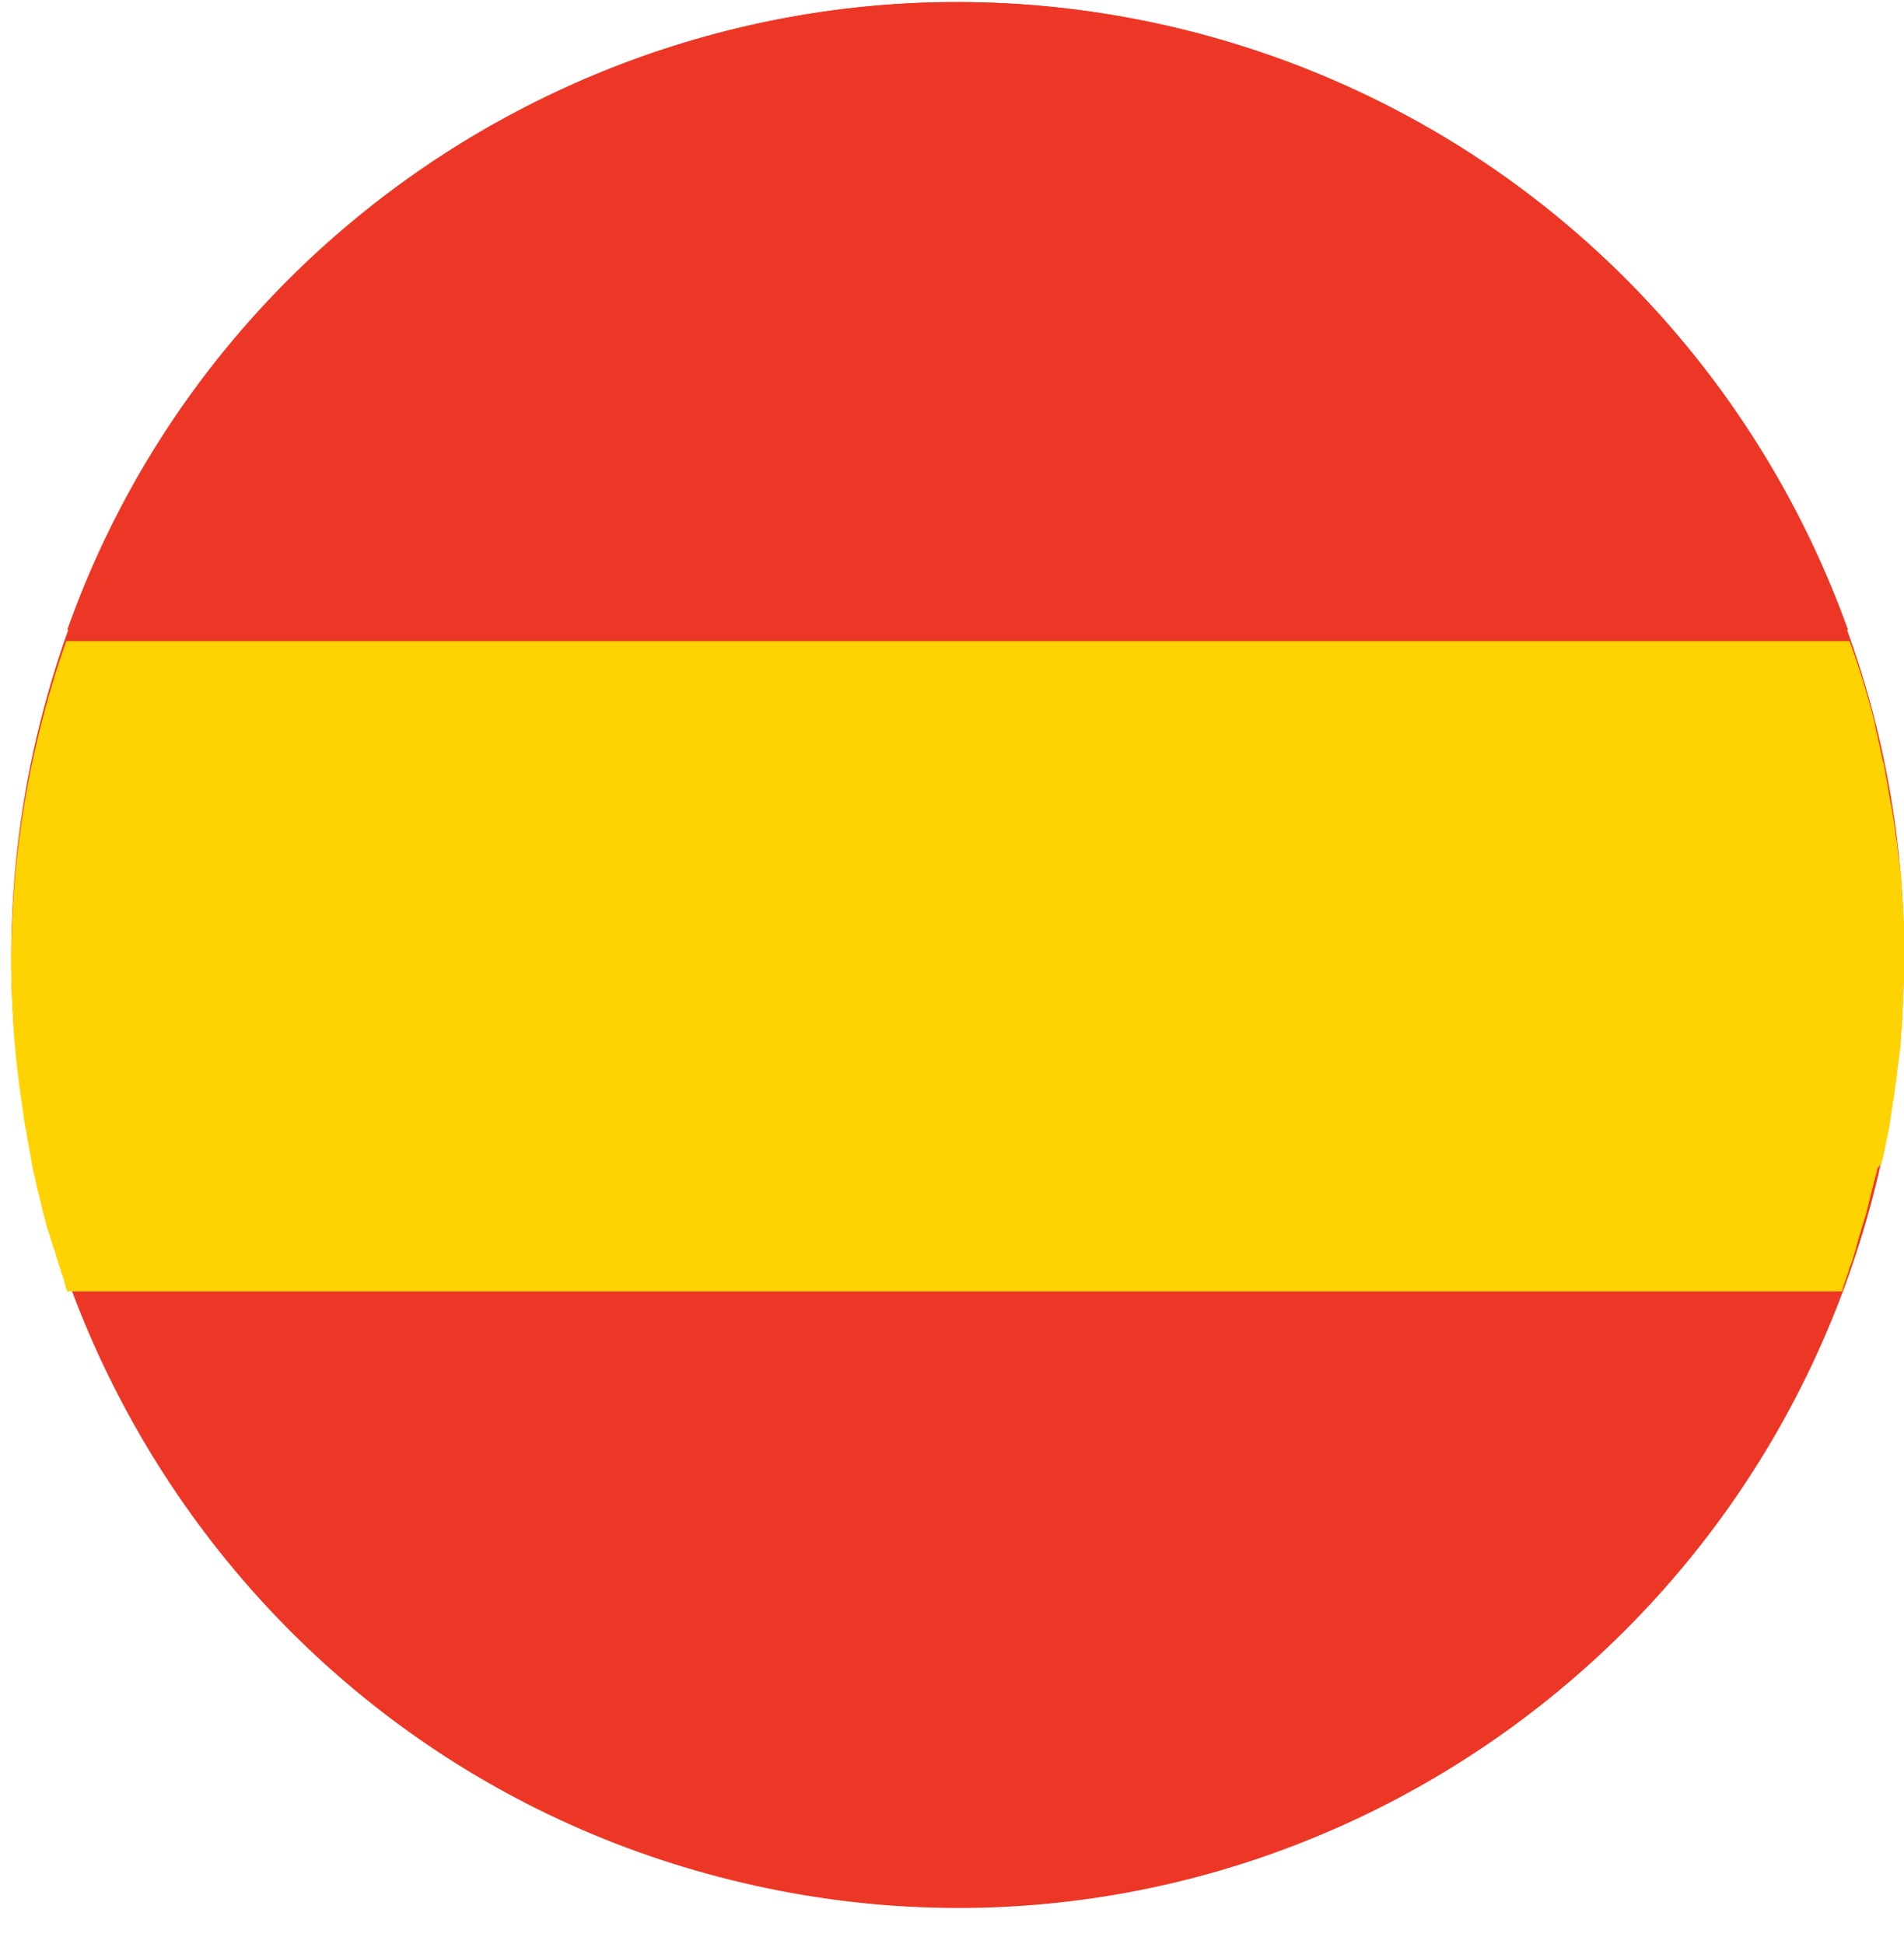
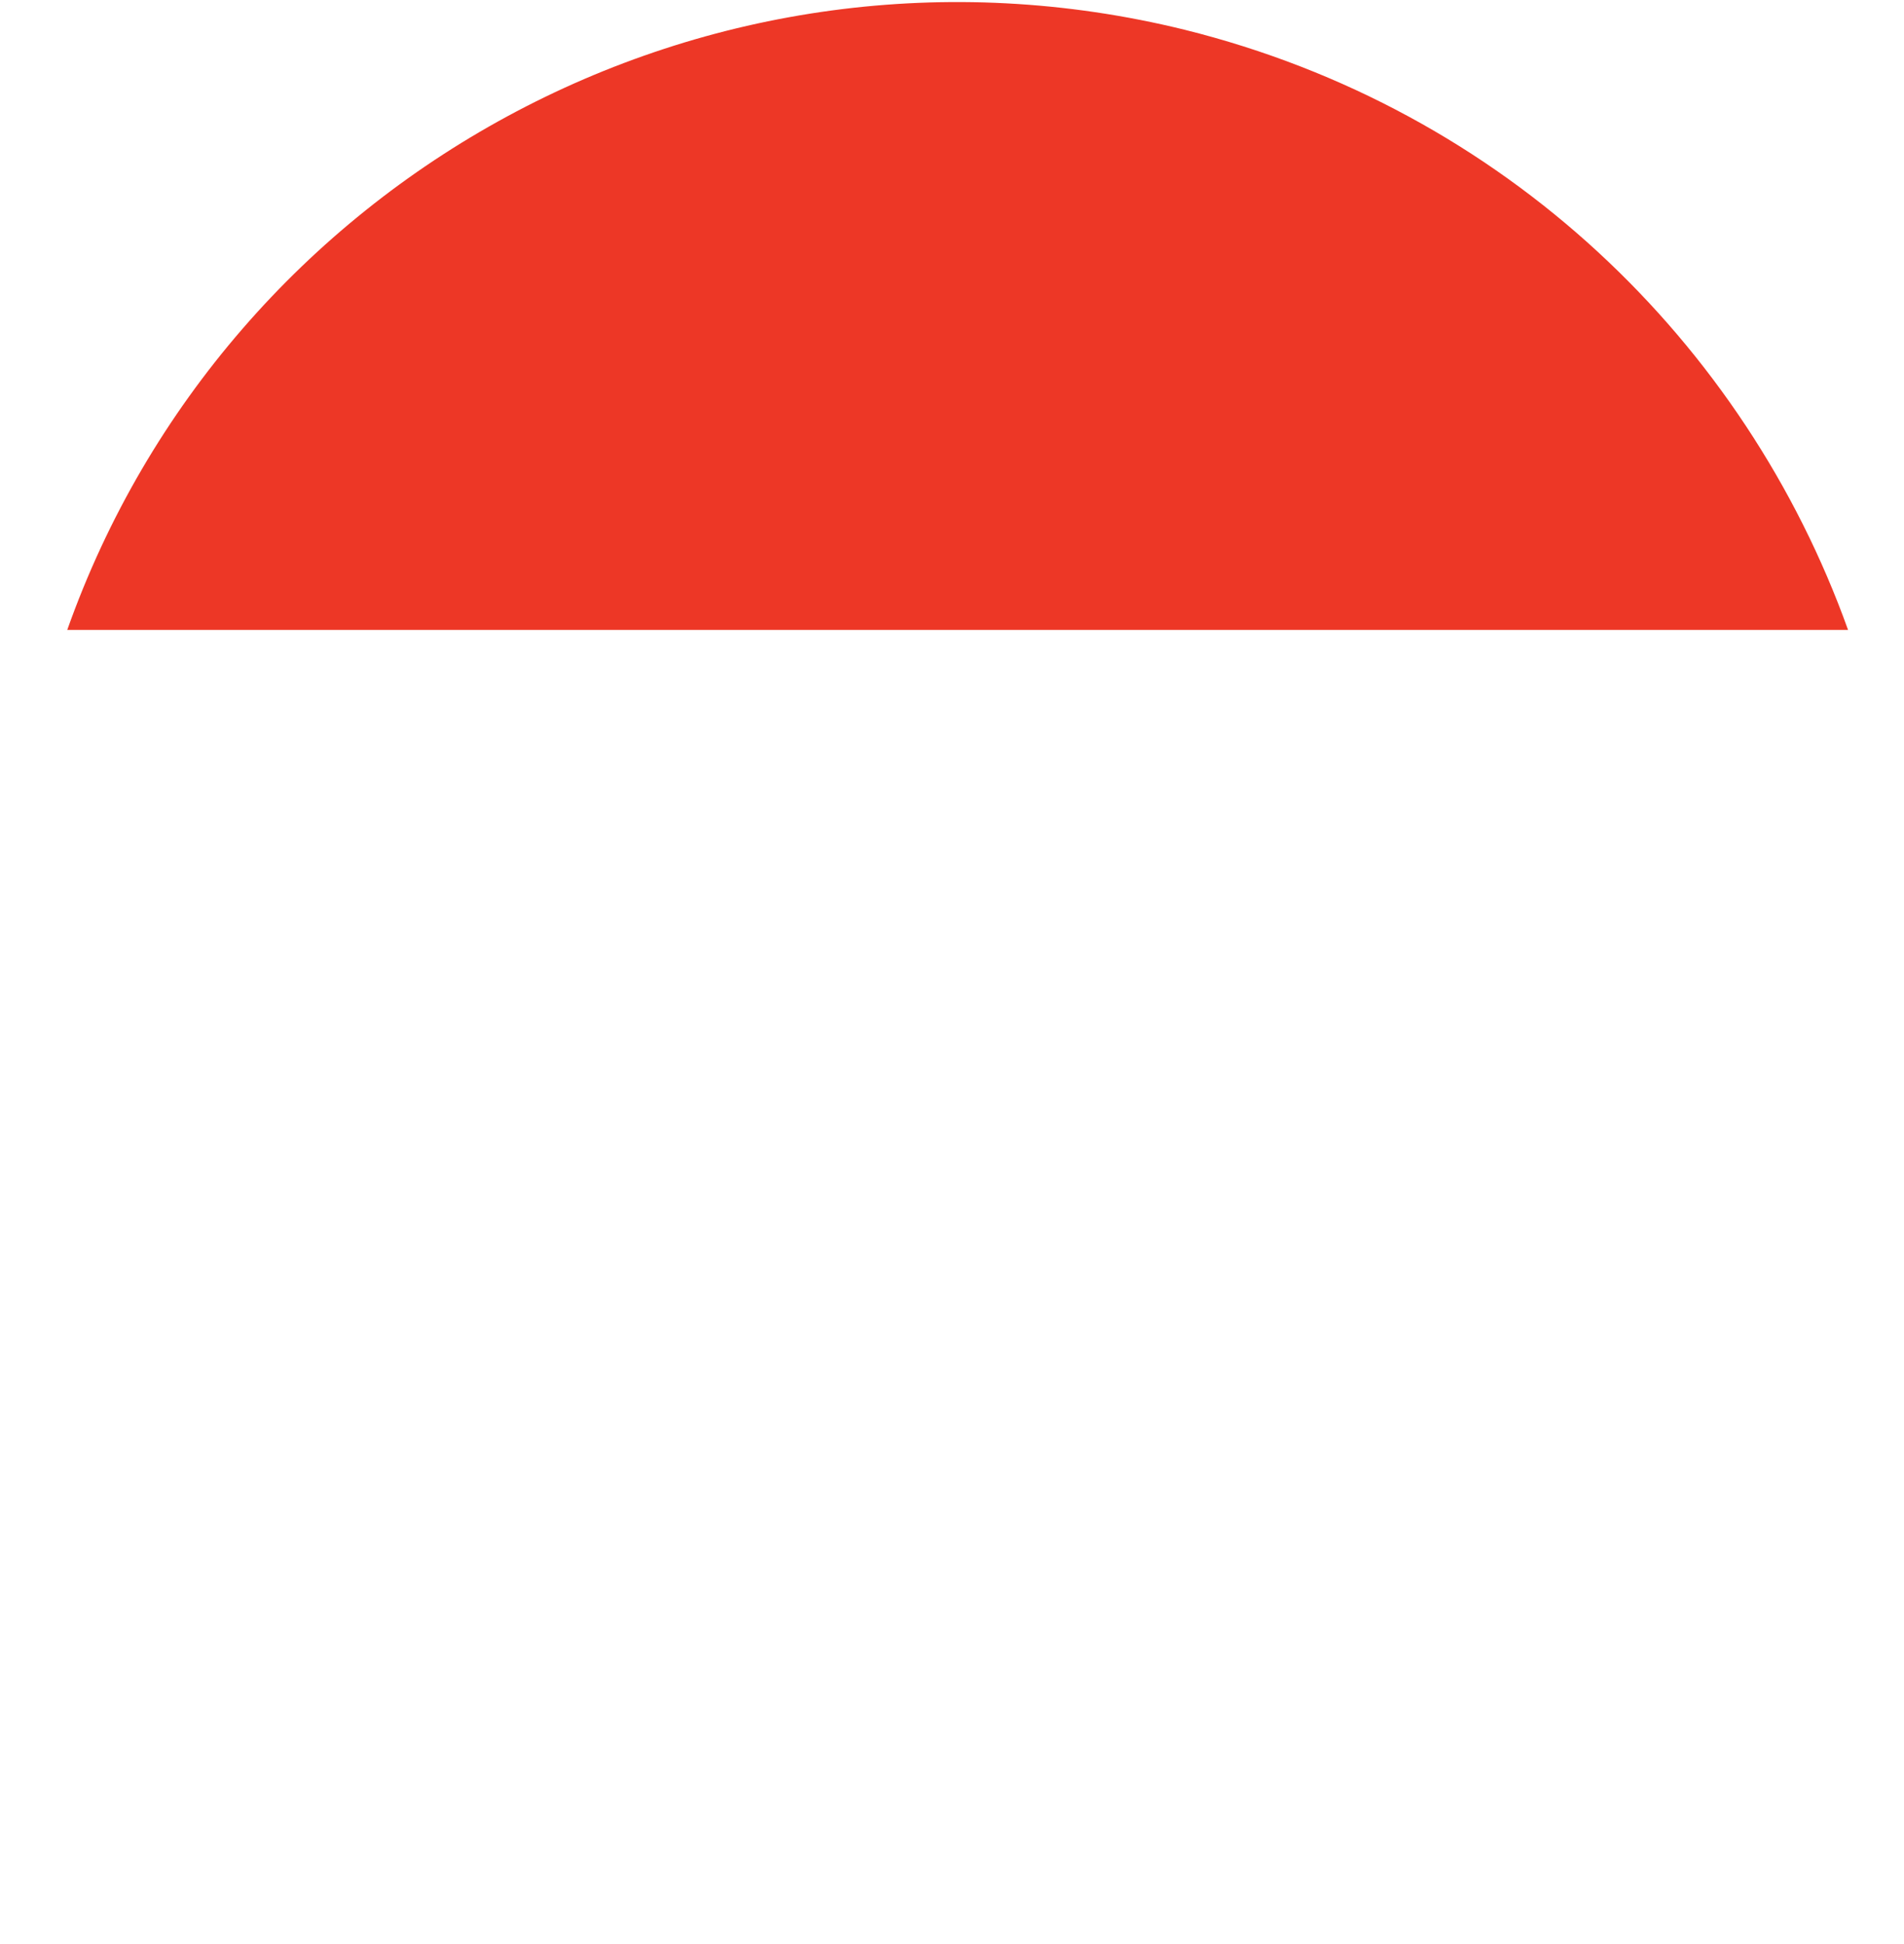
<svg xmlns="http://www.w3.org/2000/svg" width="47" height="48" viewBox="0 0 47 48" fill="none">
-   <path d="M0.968 17.933C4.068 5.324 16.725 -2.377 29.245 0.745C41.765 3.867 49.411 16.615 46.312 29.225C43.212 41.834 30.554 49.535 18.034 46.413C5.497 43.308 -2.132 30.543 0.968 17.933Z" fill="#ED3726" />
  <path d="M1.66 15.552H45.619C43.073 8.444 37.137 2.696 29.24 0.734C17.489 -2.157 5.617 4.382 1.66 15.552Z" fill="#ED3726" />
-   <path d="M46.484 28.568C46.501 28.516 46.501 28.463 46.519 28.412C46.536 28.325 46.553 28.238 46.57 28.151C46.587 28.099 46.587 28.047 46.605 27.995C46.622 27.908 46.639 27.821 46.656 27.717C46.656 27.665 46.674 27.63 46.674 27.578C46.691 27.457 46.708 27.353 46.725 27.231C46.725 27.214 46.725 27.179 46.742 27.162C46.76 27.023 46.777 26.884 46.794 26.763C46.794 26.728 46.811 26.693 46.811 26.659C46.829 26.554 46.829 26.45 46.846 26.363C46.846 26.311 46.863 26.277 46.863 26.225C46.88 26.138 46.88 26.051 46.898 25.964C46.898 25.912 46.915 25.86 46.915 25.808C46.915 25.721 46.932 25.634 46.932 25.53C46.932 25.478 46.932 25.444 46.949 25.392C46.949 25.287 46.966 25.183 46.966 25.079C46.966 25.044 46.966 25.01 46.966 24.992C46.966 24.853 46.984 24.715 46.984 24.593C46.984 24.576 46.984 24.541 46.984 24.524C46.984 24.419 46.984 24.298 47.001 24.194C47.001 24.159 47.001 24.107 47.001 24.072C47.001 23.986 47.001 23.881 47.001 23.795C47.001 23.743 47.001 23.708 47.001 23.656C47.001 23.569 47.001 23.482 47.001 23.378C47.001 23.326 47.001 23.291 47.001 23.239C47.001 23.135 47.001 23.048 47.001 22.944C47.001 22.91 47.001 22.875 47.001 22.84C46.984 22.562 46.984 22.302 46.949 22.042C46.949 22.007 46.949 21.972 46.949 21.938C46.949 21.833 46.932 21.747 46.932 21.642C46.932 21.608 46.932 21.556 46.915 21.521C46.898 21.434 46.898 21.33 46.88 21.243C46.88 21.209 46.863 21.157 46.863 21.122C46.846 21.018 46.846 20.931 46.829 20.827C46.829 20.792 46.829 20.757 46.811 20.723C46.777 20.462 46.742 20.185 46.691 19.924C46.691 19.907 46.691 19.872 46.674 19.855C46.656 19.751 46.639 19.646 46.622 19.542C46.622 19.508 46.605 19.473 46.605 19.438C46.587 19.334 46.57 19.247 46.553 19.16C46.553 19.126 46.536 19.091 46.536 19.039C46.519 18.935 46.501 18.848 46.467 18.744C46.467 18.709 46.45 18.675 46.45 18.64C46.415 18.518 46.398 18.397 46.364 18.275V18.241C46.329 18.119 46.295 17.998 46.278 17.859C46.105 17.165 45.899 16.488 45.657 15.828H1.637C1.379 16.557 1.155 17.303 0.966 18.084C0.191 21.243 0.087 24.402 0.569 27.439C0.569 27.457 0.569 27.474 0.569 27.474C0.587 27.578 0.604 27.7 0.621 27.804C0.621 27.821 0.621 27.856 0.638 27.873C0.656 27.978 0.673 28.082 0.69 28.186C0.69 28.221 0.707 28.255 0.707 28.273C0.724 28.377 0.742 28.463 0.759 28.568C0.759 28.602 0.776 28.637 0.776 28.672C0.793 28.759 0.811 28.863 0.828 28.95C0.845 28.984 0.845 29.036 0.862 29.071C0.879 29.158 0.897 29.245 0.914 29.331C0.931 29.401 0.948 29.453 0.966 29.522C0.983 29.626 1.017 29.713 1.034 29.817C1.052 29.904 1.086 30.008 1.103 30.095C1.121 30.13 1.121 30.182 1.138 30.216C1.155 30.303 1.189 30.39 1.224 30.494C1.241 30.529 1.241 30.581 1.258 30.616C1.293 30.703 1.31 30.789 1.344 30.876C1.362 30.911 1.379 30.963 1.379 30.998C1.413 31.084 1.431 31.171 1.465 31.258C1.482 31.293 1.499 31.345 1.499 31.379C1.534 31.466 1.568 31.553 1.586 31.64C1.586 31.657 1.603 31.674 1.603 31.709C1.62 31.761 1.637 31.813 1.654 31.883H45.468C45.485 31.831 45.502 31.779 45.52 31.709C45.571 31.57 45.623 31.431 45.657 31.293C45.657 31.275 45.675 31.258 45.675 31.258C45.744 31.084 45.795 30.893 45.847 30.703C45.847 30.685 45.864 30.65 45.864 30.633C45.916 30.459 45.968 30.286 46.019 30.112C46.036 30.078 46.036 30.043 46.054 30.008C46.105 29.8 46.157 29.592 46.209 29.383C46.243 29.245 46.278 29.106 46.312 28.984C46.329 28.95 46.329 28.897 46.346 28.845C46.45 28.741 46.467 28.654 46.484 28.568Z" fill="#FFD201" />
</svg>